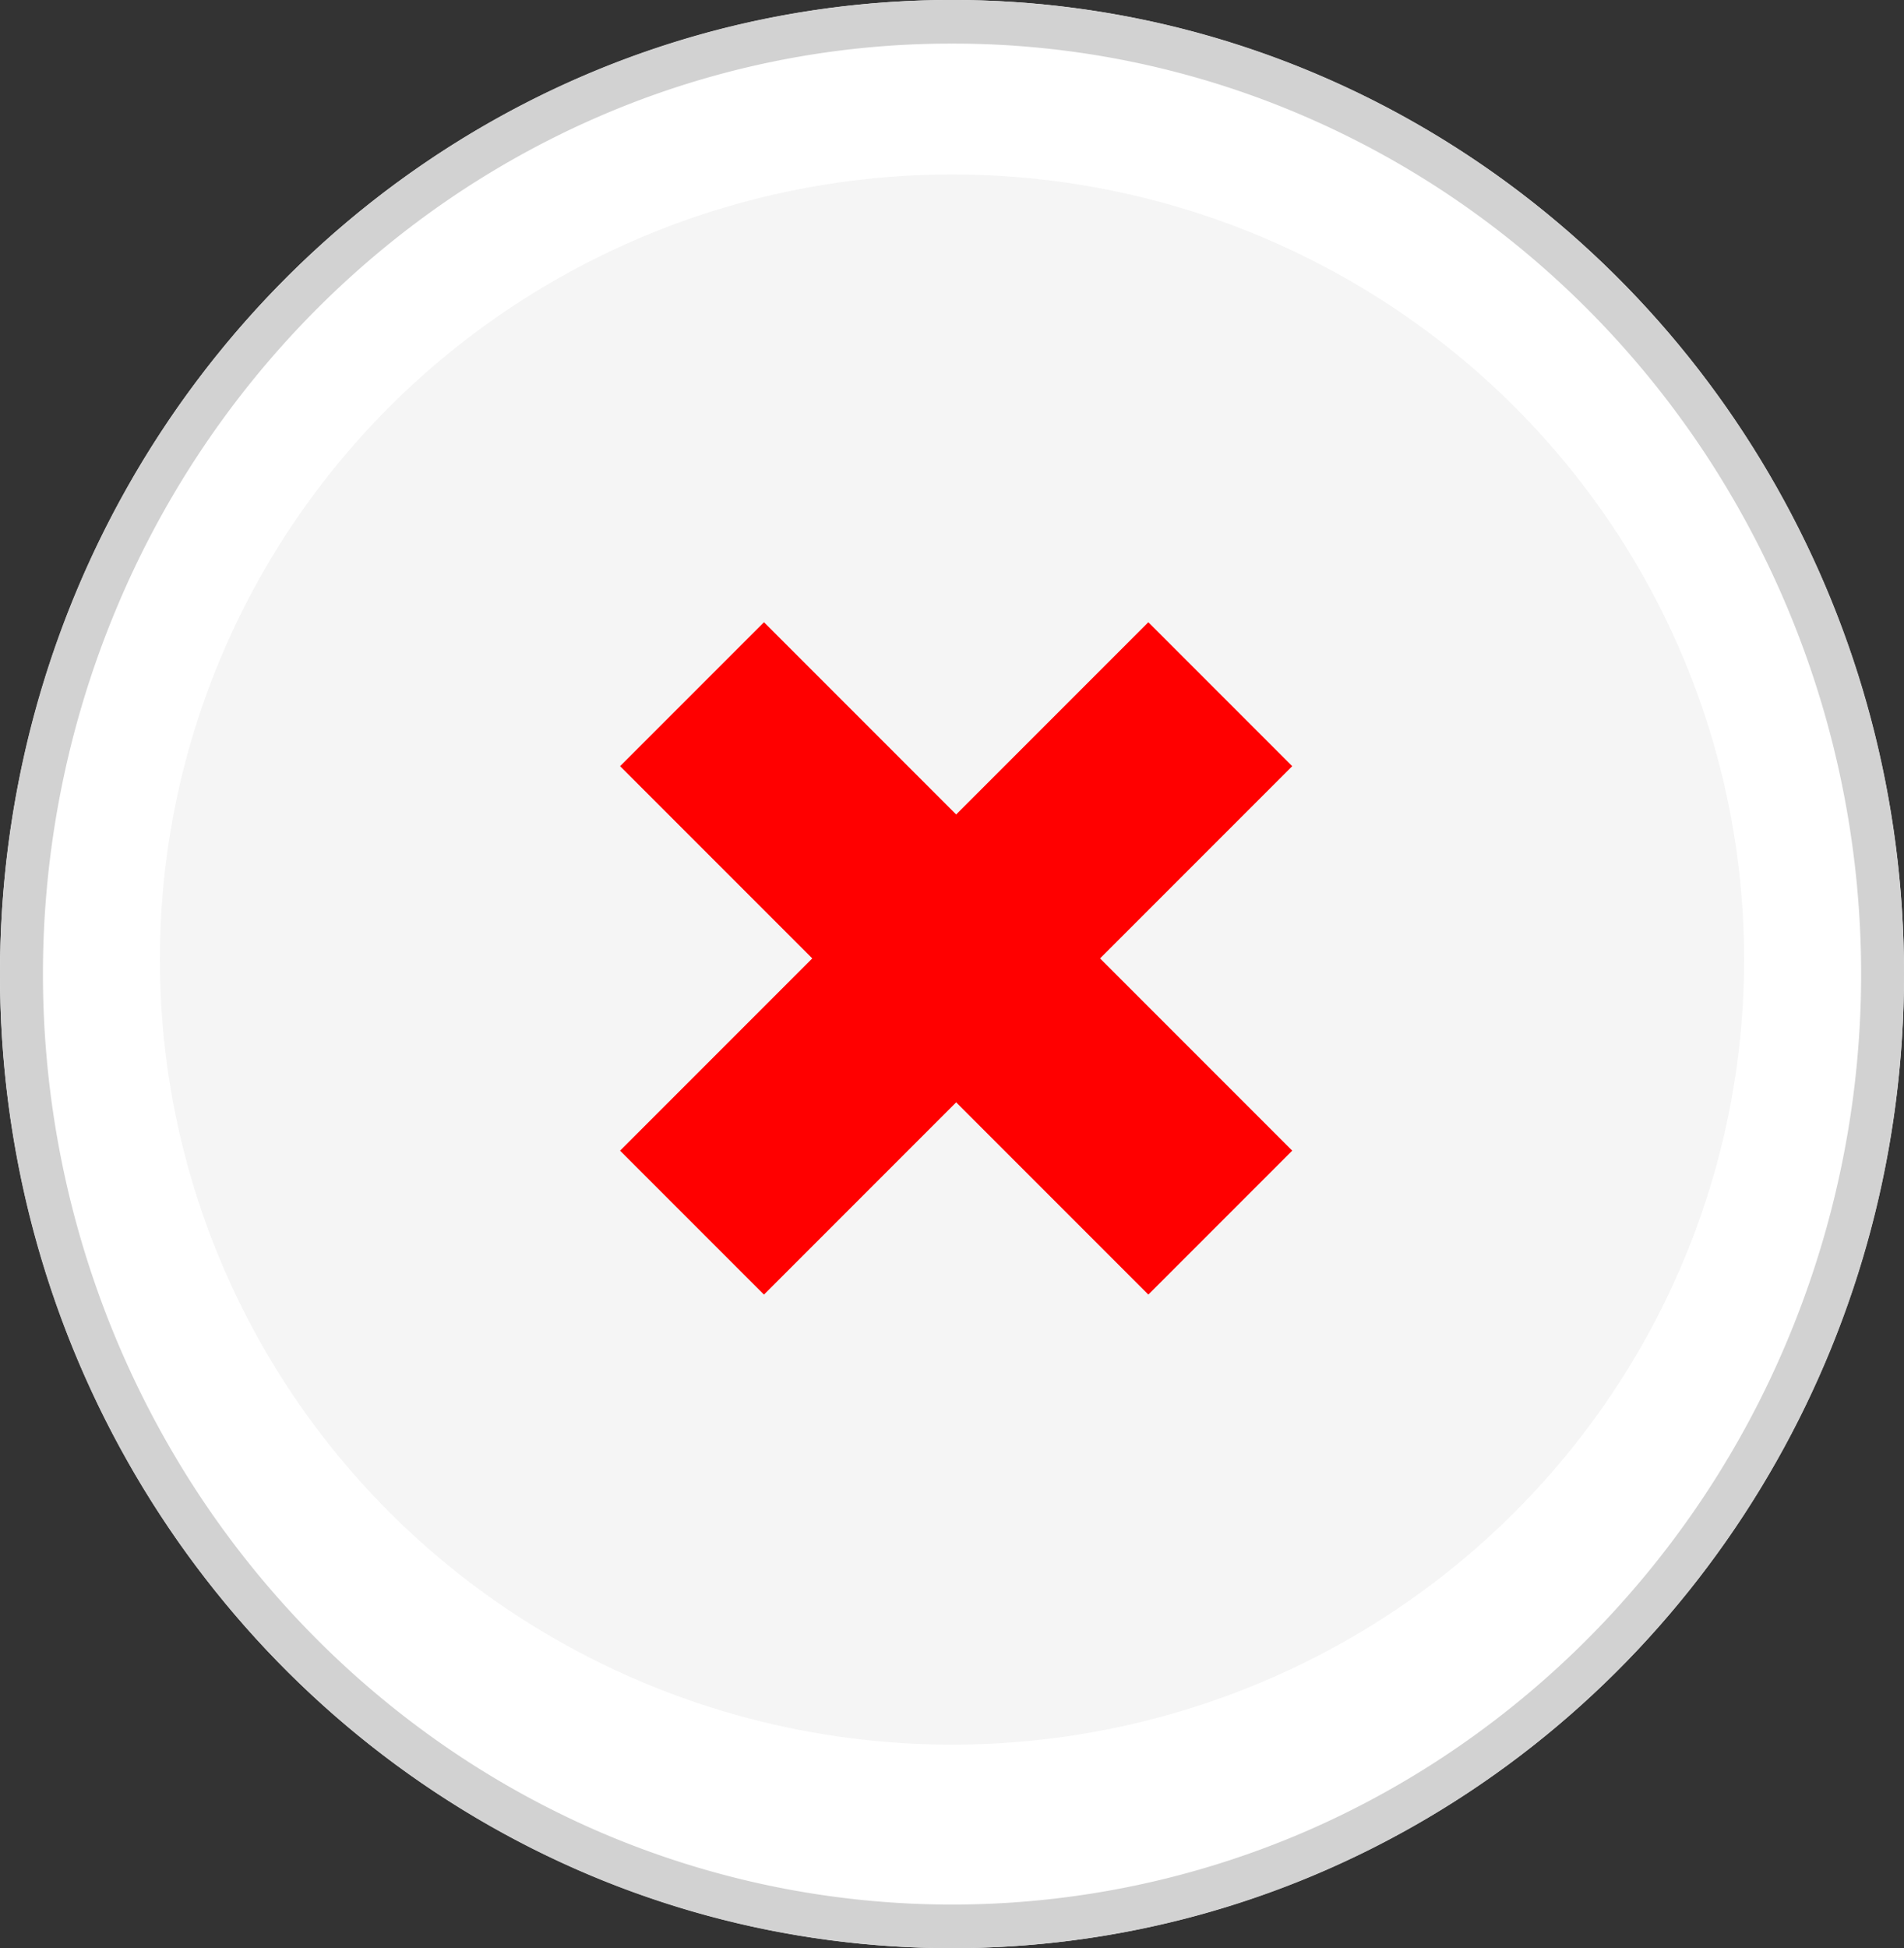
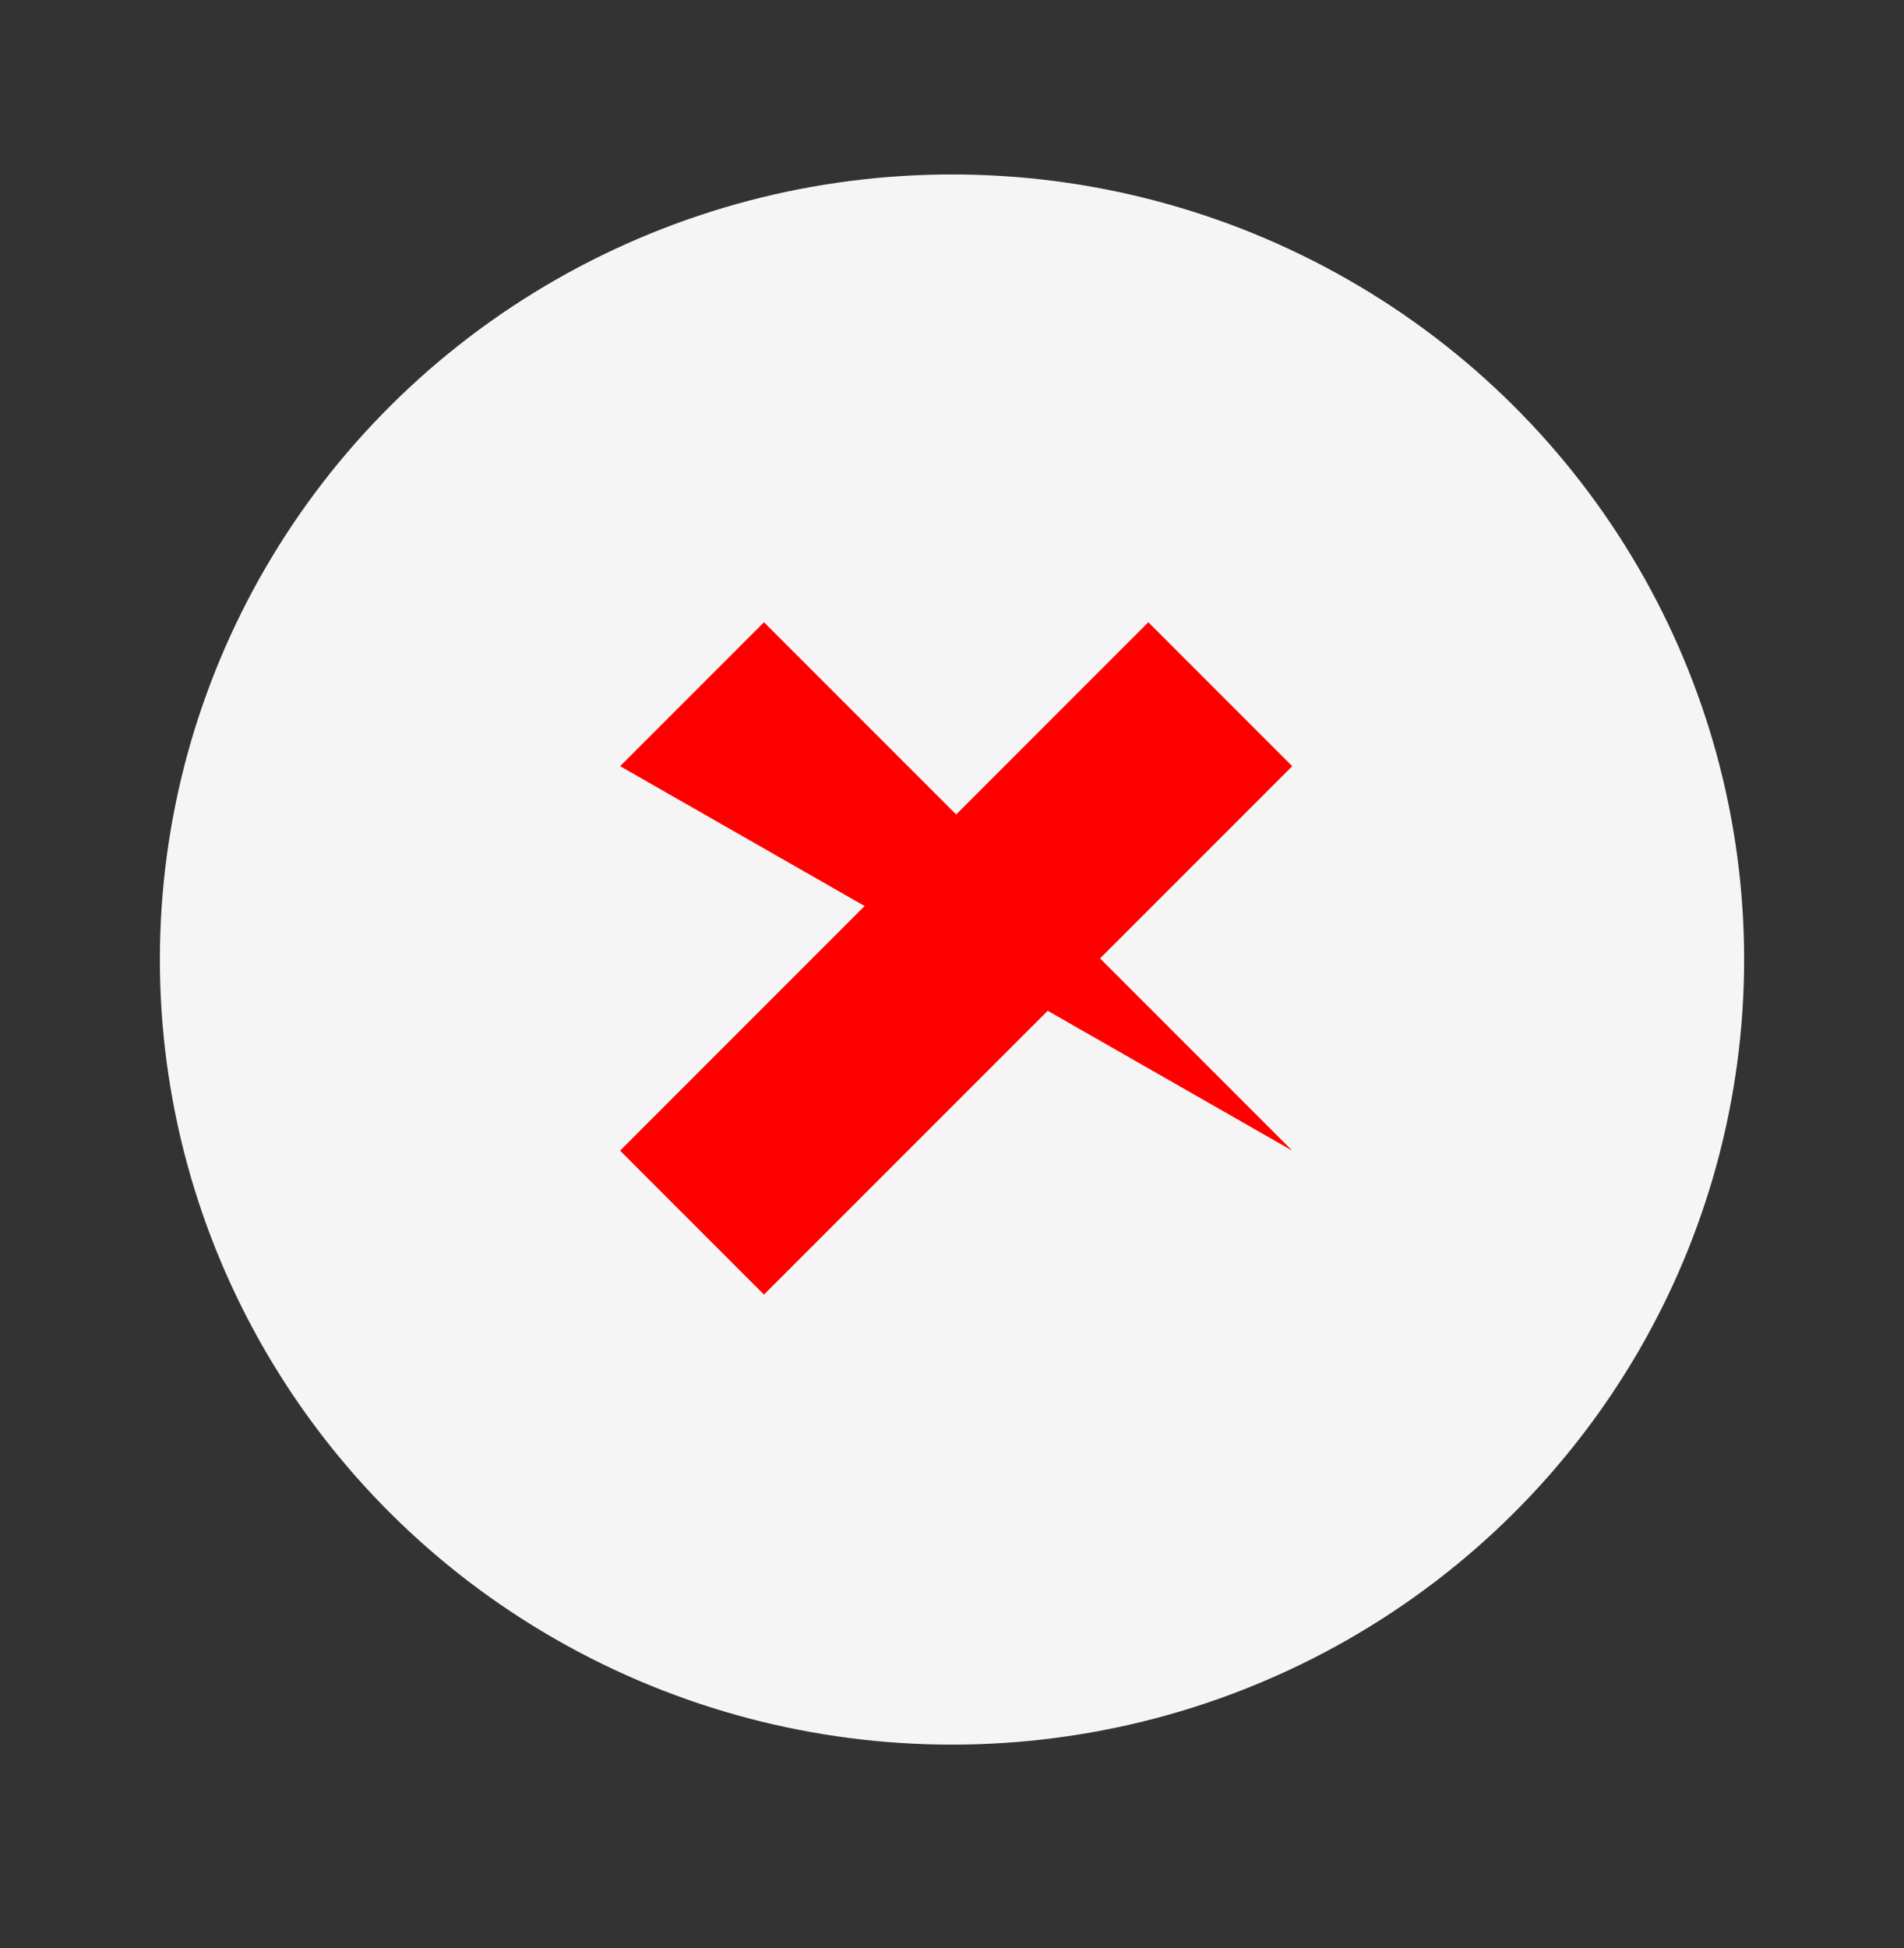
<svg xmlns="http://www.w3.org/2000/svg" width="131" height="134" viewBox="0 0 131 134">
  <rect x="0" y="0" width="131" height="134" fill="#333333" stroke="none" />
  <g transform="translate(0.103 -0.311)">
-     <ellipse cx="65.5" cy="67" rx="65.5" ry="67" transform="translate(-0.103 0.31)" fill="#fff" />
-     <path d="M65.5,3A60.851,60.851,0,0,0,41.2,8.019a62.052,62.052,0,0,0-10.612,5.892,63.312,63.312,0,0,0-9.254,7.81A64.212,64.212,0,0,0,7.92,42.067a65.084,65.084,0,0,0,5.77,60.74,64.17,64.17,0,0,0,7.64,9.472,63.312,63.312,0,0,0,9.254,7.81A62.052,62.052,0,0,0,41.2,125.981a61.361,61.361,0,0,0,48.609,0,62.052,62.052,0,0,0,10.612-5.892,63.312,63.312,0,0,0,9.254-7.81,64.212,64.212,0,0,0,13.41-20.346,65.084,65.084,0,0,0-5.77-60.74,64.169,64.169,0,0,0-7.64-9.472,63.312,63.312,0,0,0-9.254-7.81A62.052,62.052,0,0,0,89.8,8.019,60.851,60.851,0,0,0,65.5,3m0-3C101.675,0,131,30,131,67s-29.325,67-65.5,67S0,104,0,67,29.325,0,65.5,0Z" transform="translate(-0.103 0.31)" fill="#d2d2d2" />
    <ellipse cx="54.5" cy="54" rx="54.5" ry="54" transform="translate(10.897 12.31)" fill="#f5f5f5" />
    <g transform="translate(65.683 29.888) rotate(45)">
      <path d="M7,51.4H-7V0H7Z" transform="translate(25.699 0)" fill="red" />
-       <path d="M7,51.4H-7V0H7Z" transform="translate(51.399 25.699) rotate(90)" fill="red" />
+       <path d="M7,51.4H-7V0Z" transform="translate(51.399 25.699) rotate(90)" fill="red" />
    </g>
  </g>
</svg>